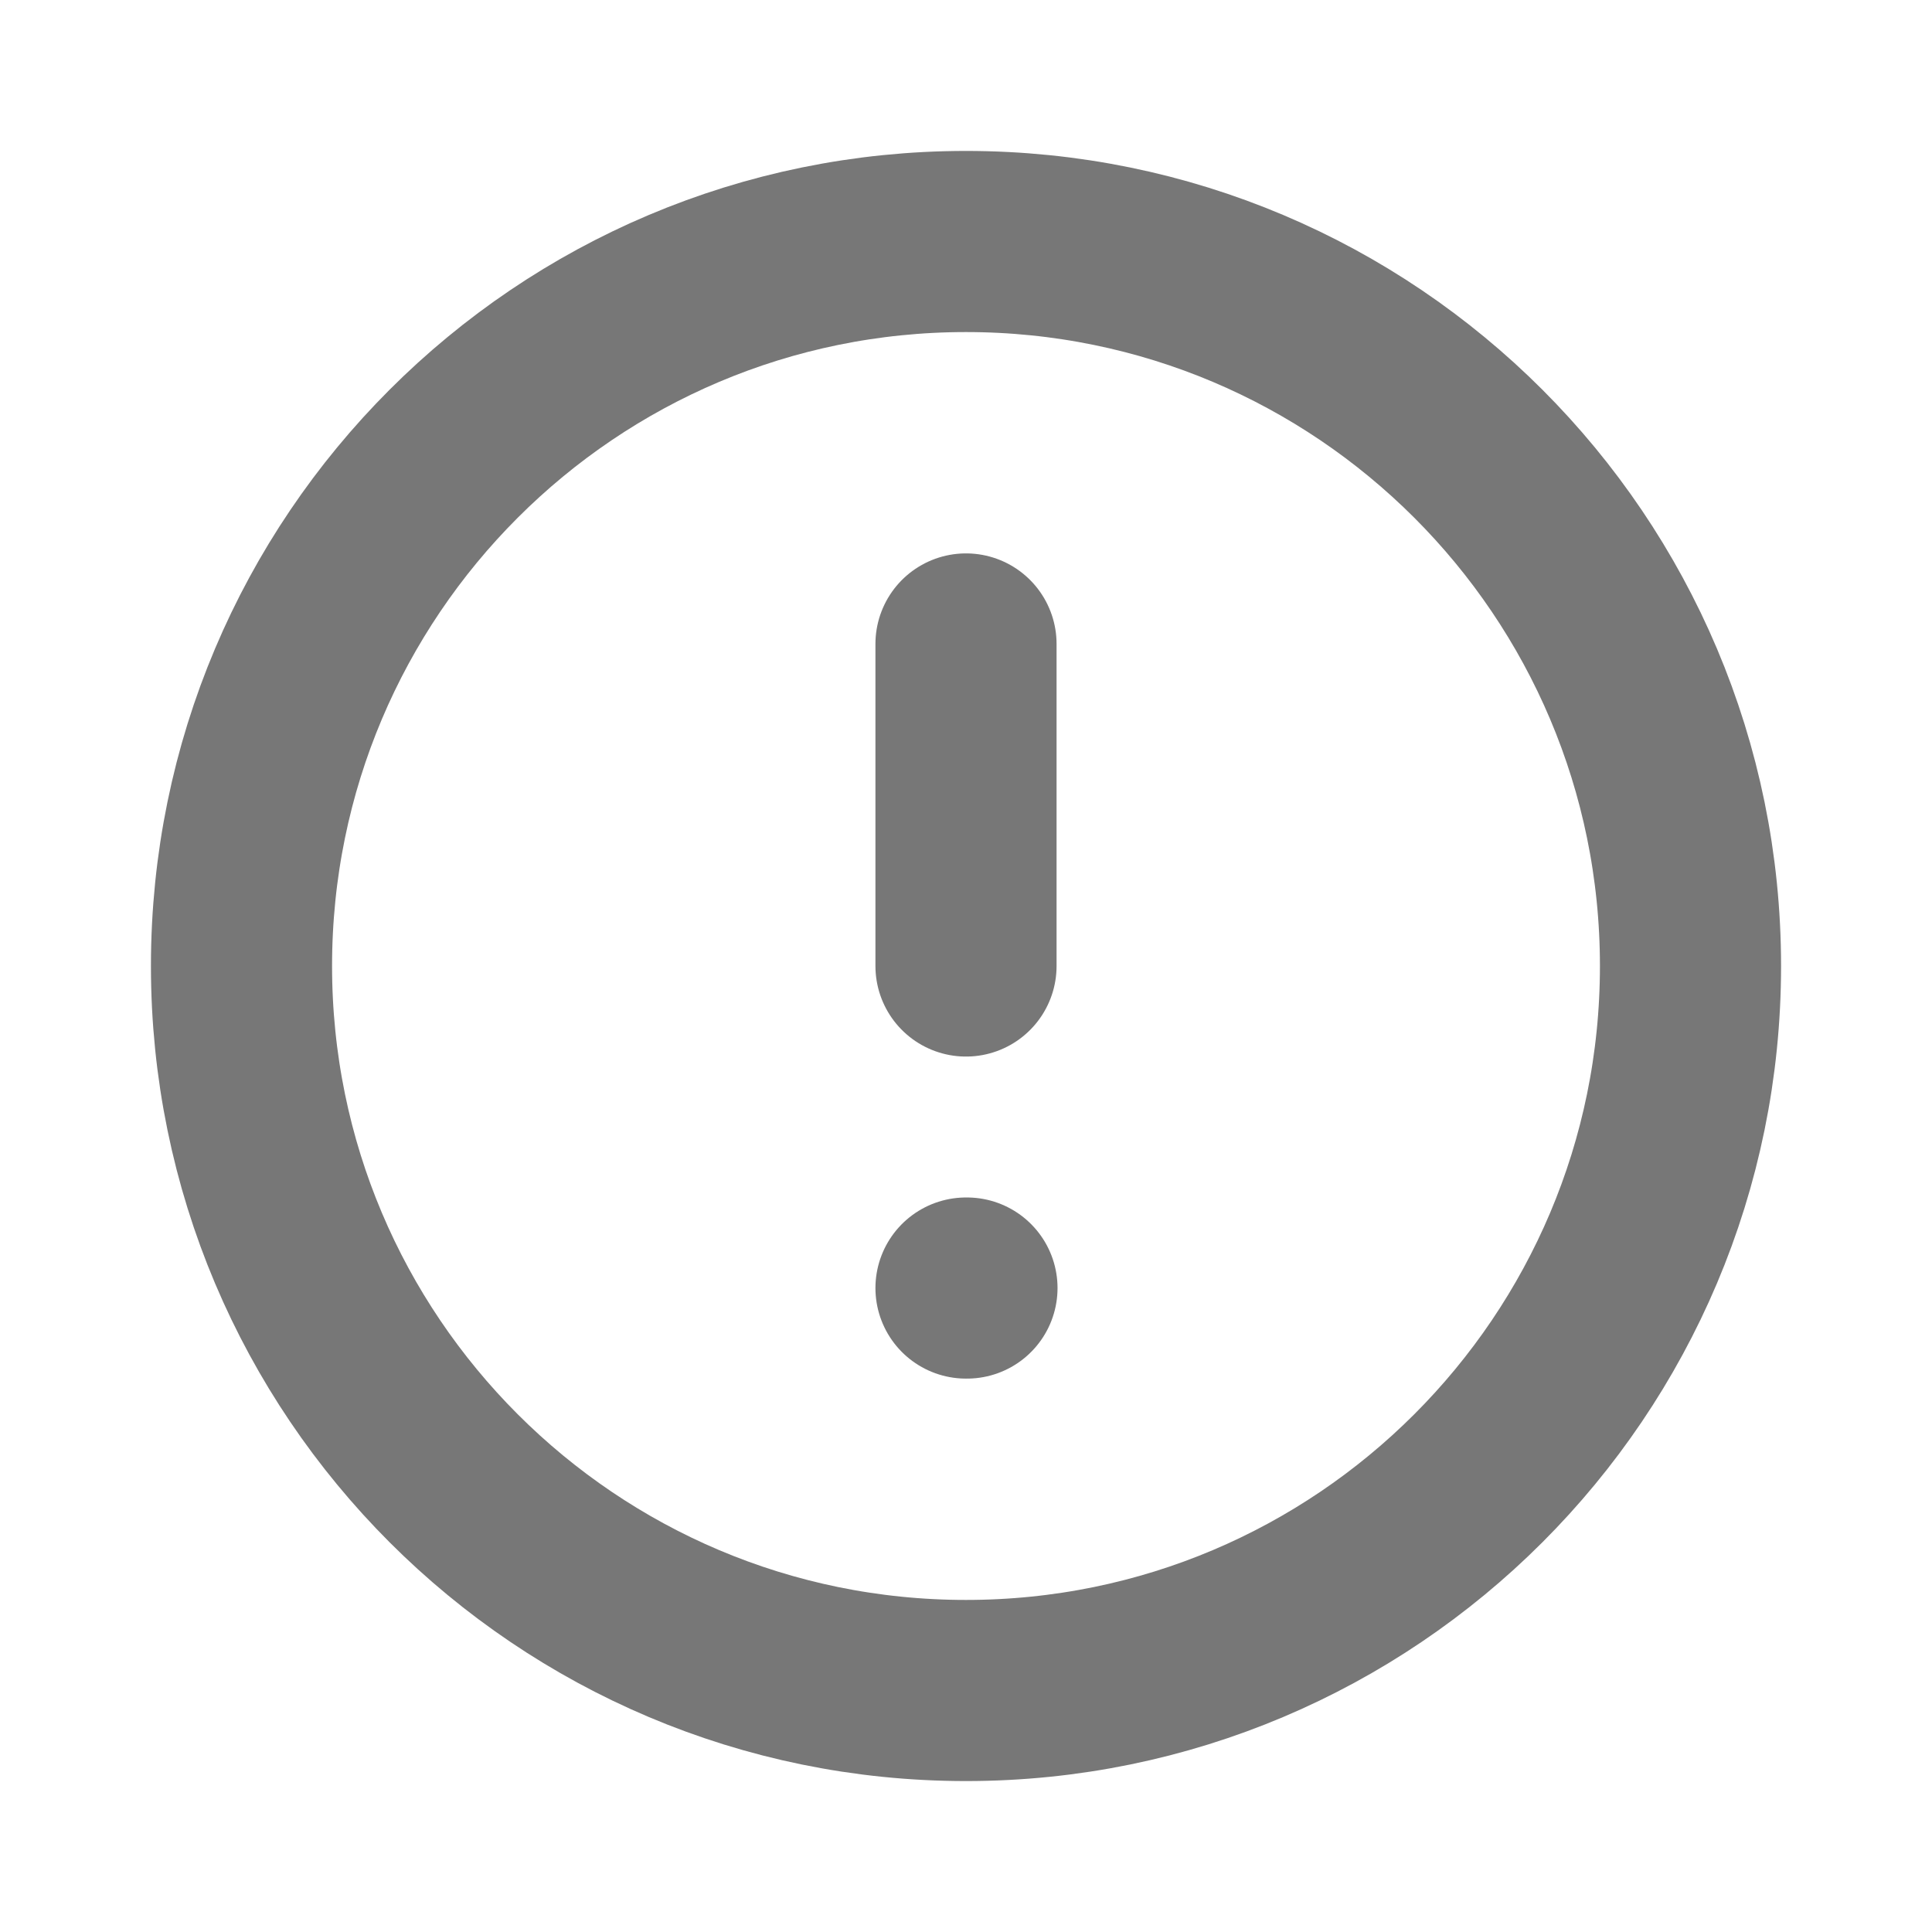
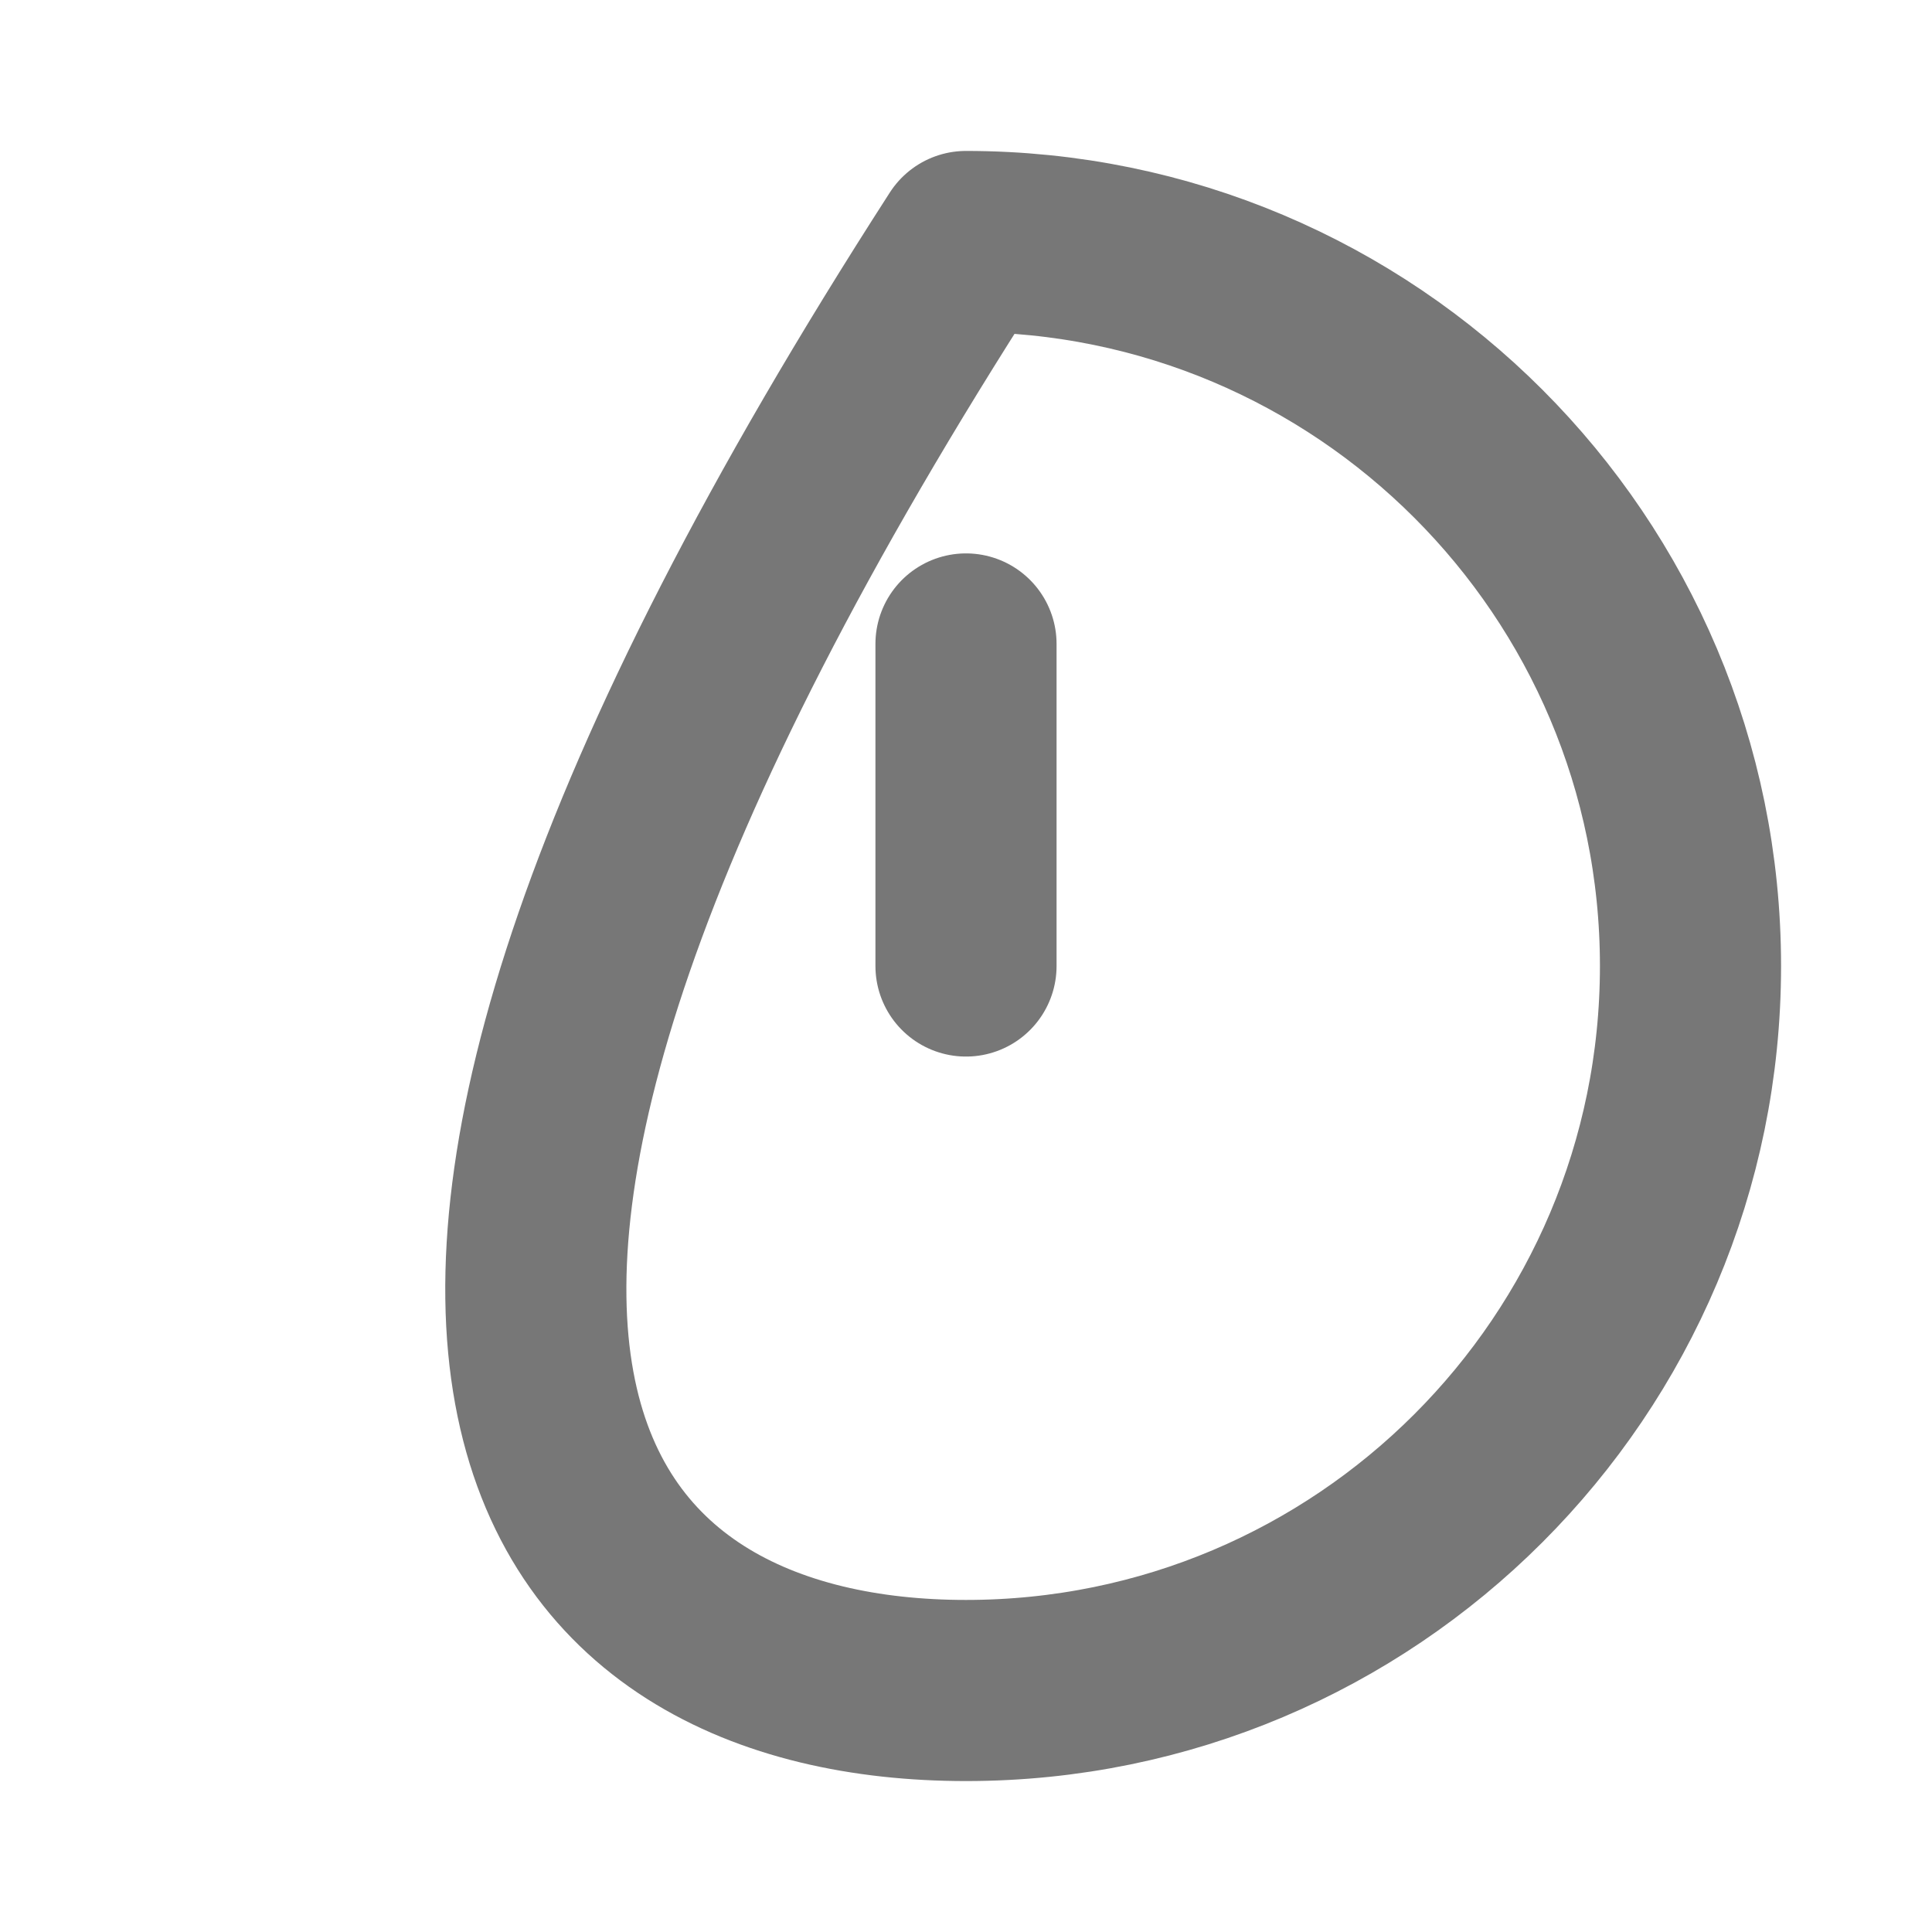
<svg xmlns="http://www.w3.org/2000/svg" width="16" height="16" viewBox="0 0 16 16" fill="none">
  <g clip-path="url(#clip0_159_414)">
-     <path d="M8 14C11.314 14 14 11.314 14 8C14 4.686 11.314 2 8 2C4.686 2 2 4.686 2 8C2 11.314 4.686 14 8 14Z" stroke="#777777" stroke-width="1.5" stroke-linecap="round" stroke-linejoin="round" />
+     <path d="M8 14C11.314 14 14 11.314 14 8C14 4.686 11.314 2 8 2C2 11.314 4.686 14 8 14Z" stroke="#777777" stroke-width="1.5" stroke-linecap="round" stroke-linejoin="round" />
    <path d="M8 5.333V8" stroke="#777777" stroke-width="1.5" stroke-linecap="round" stroke-linejoin="round" />
-     <path d="M8 10.667H8.008" stroke="#777777" stroke-width="1.5" stroke-linecap="round" stroke-linejoin="round" />
  </g>
  <defs>
    <clipPath id="clip0_159_414">
      <rect width="16" height="16" fill="white" />
    </clipPath>
  </defs>
</svg>